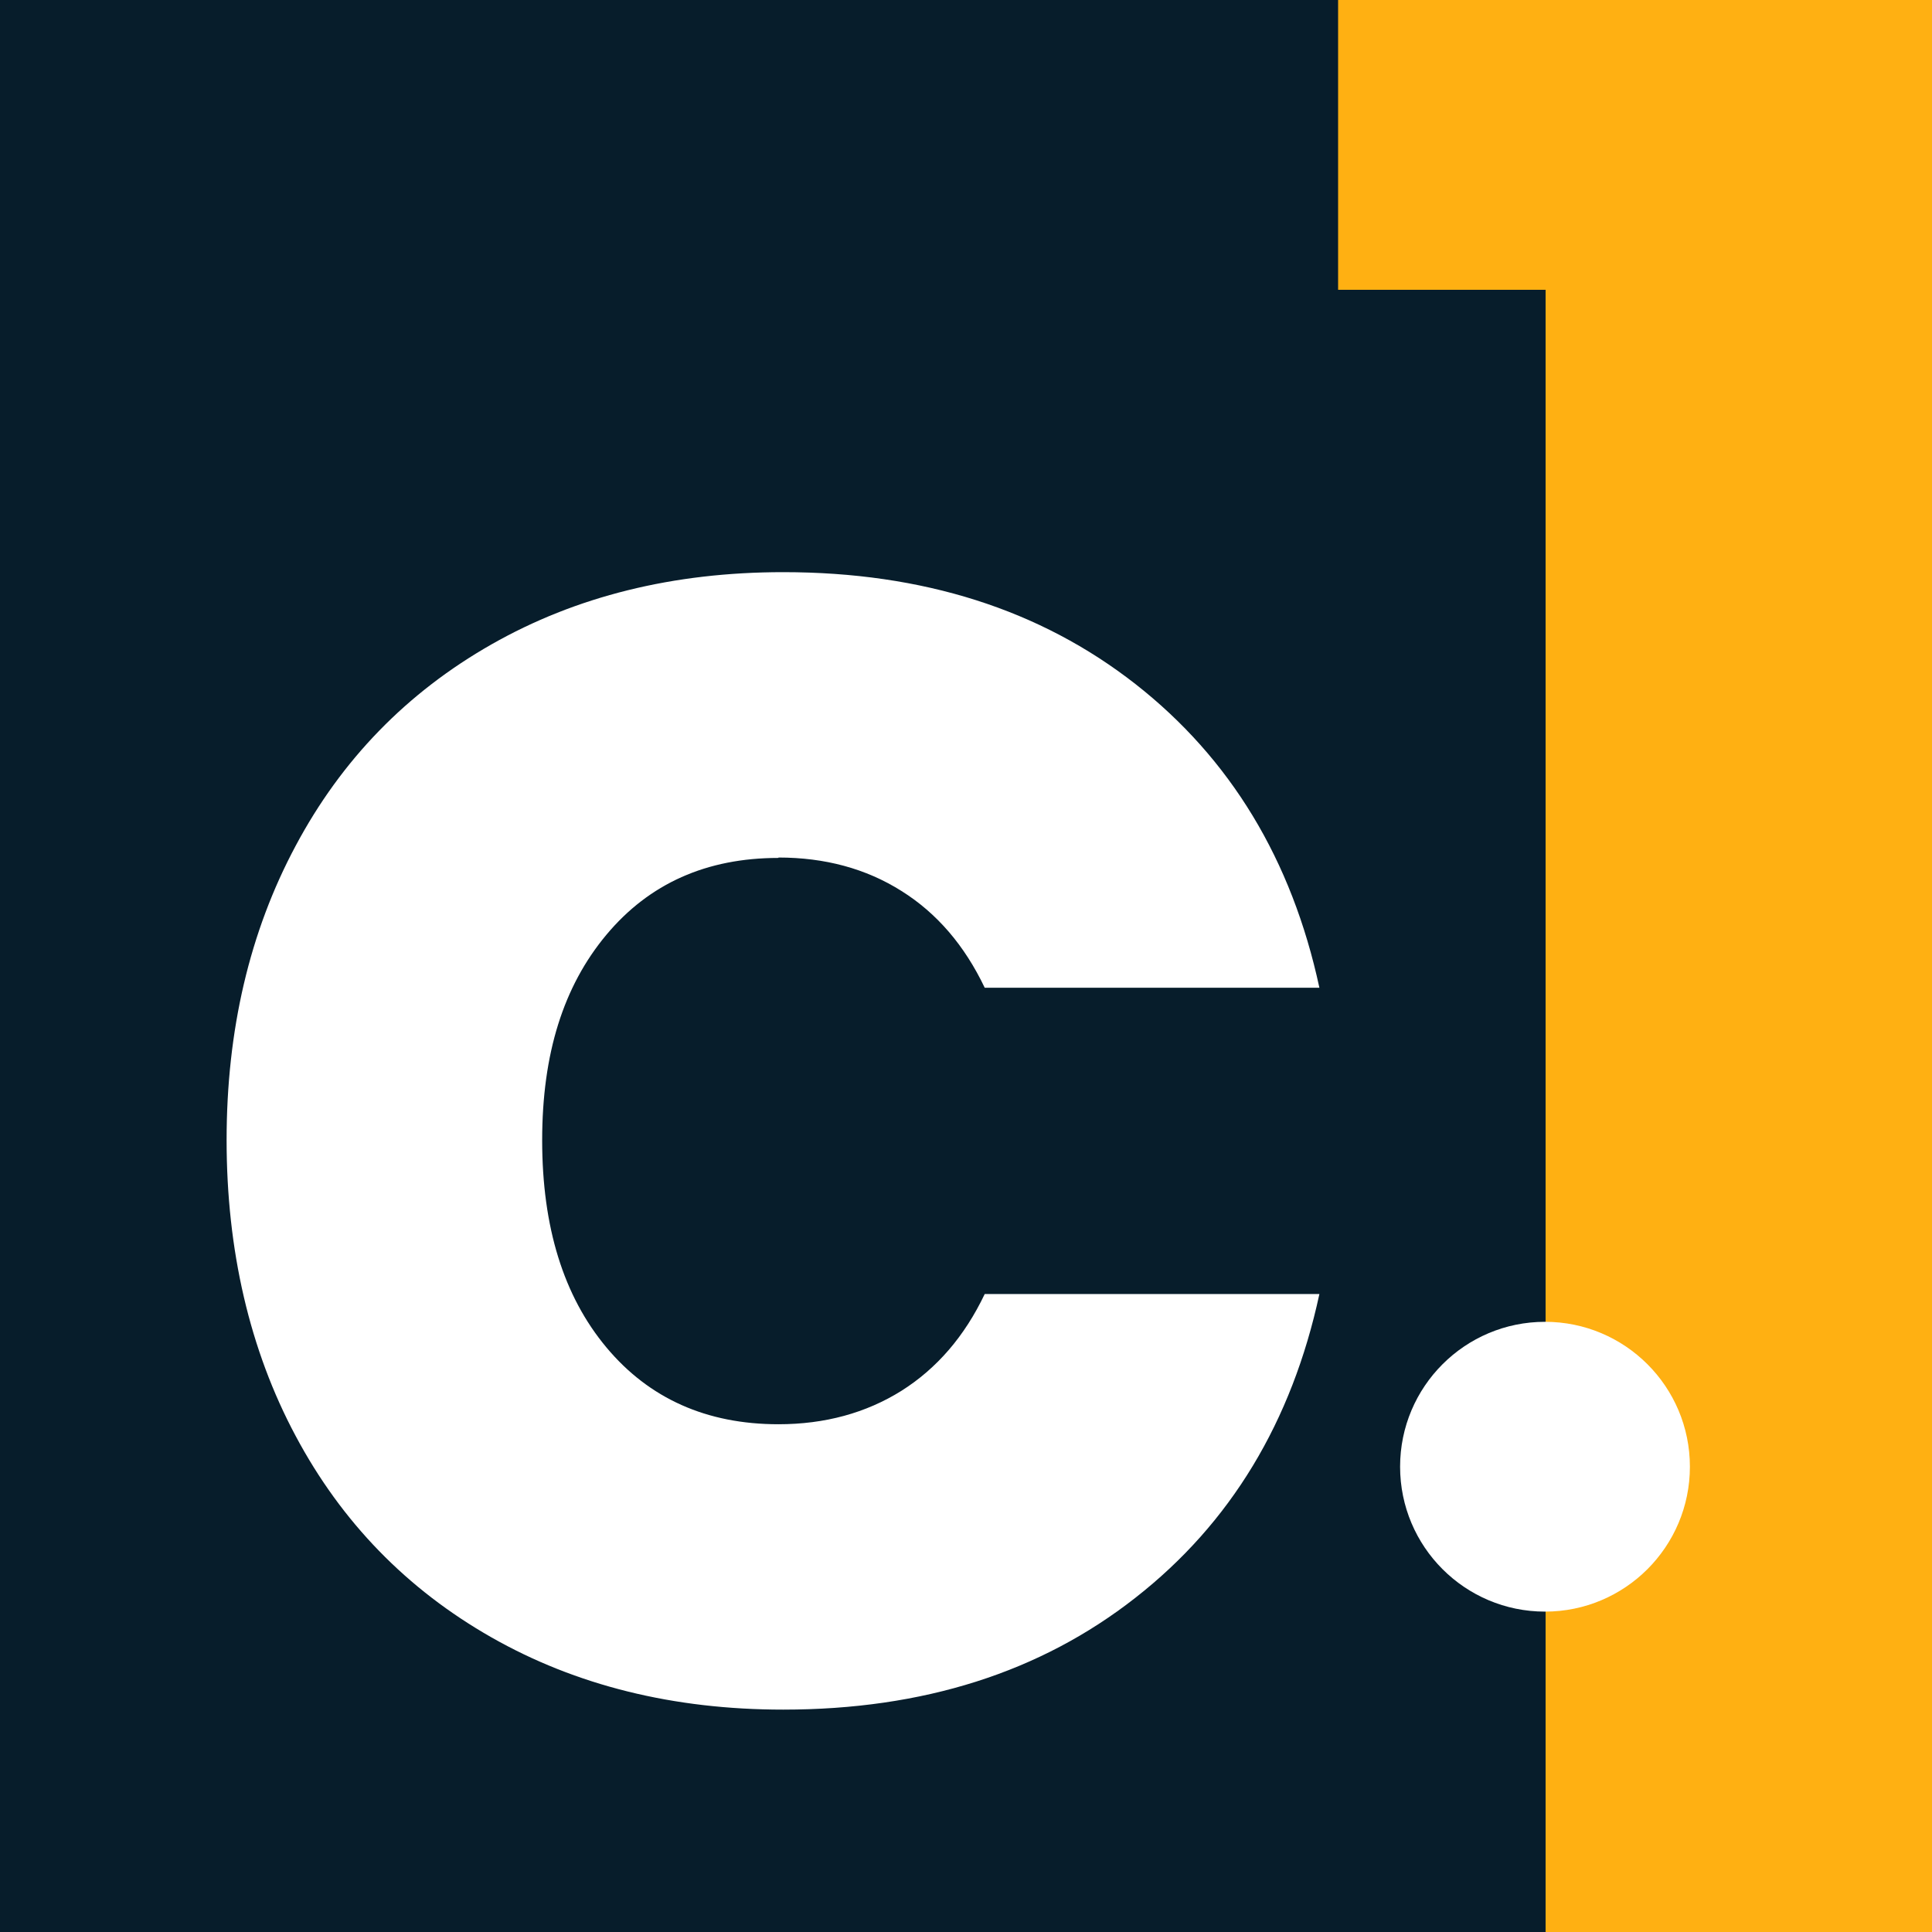
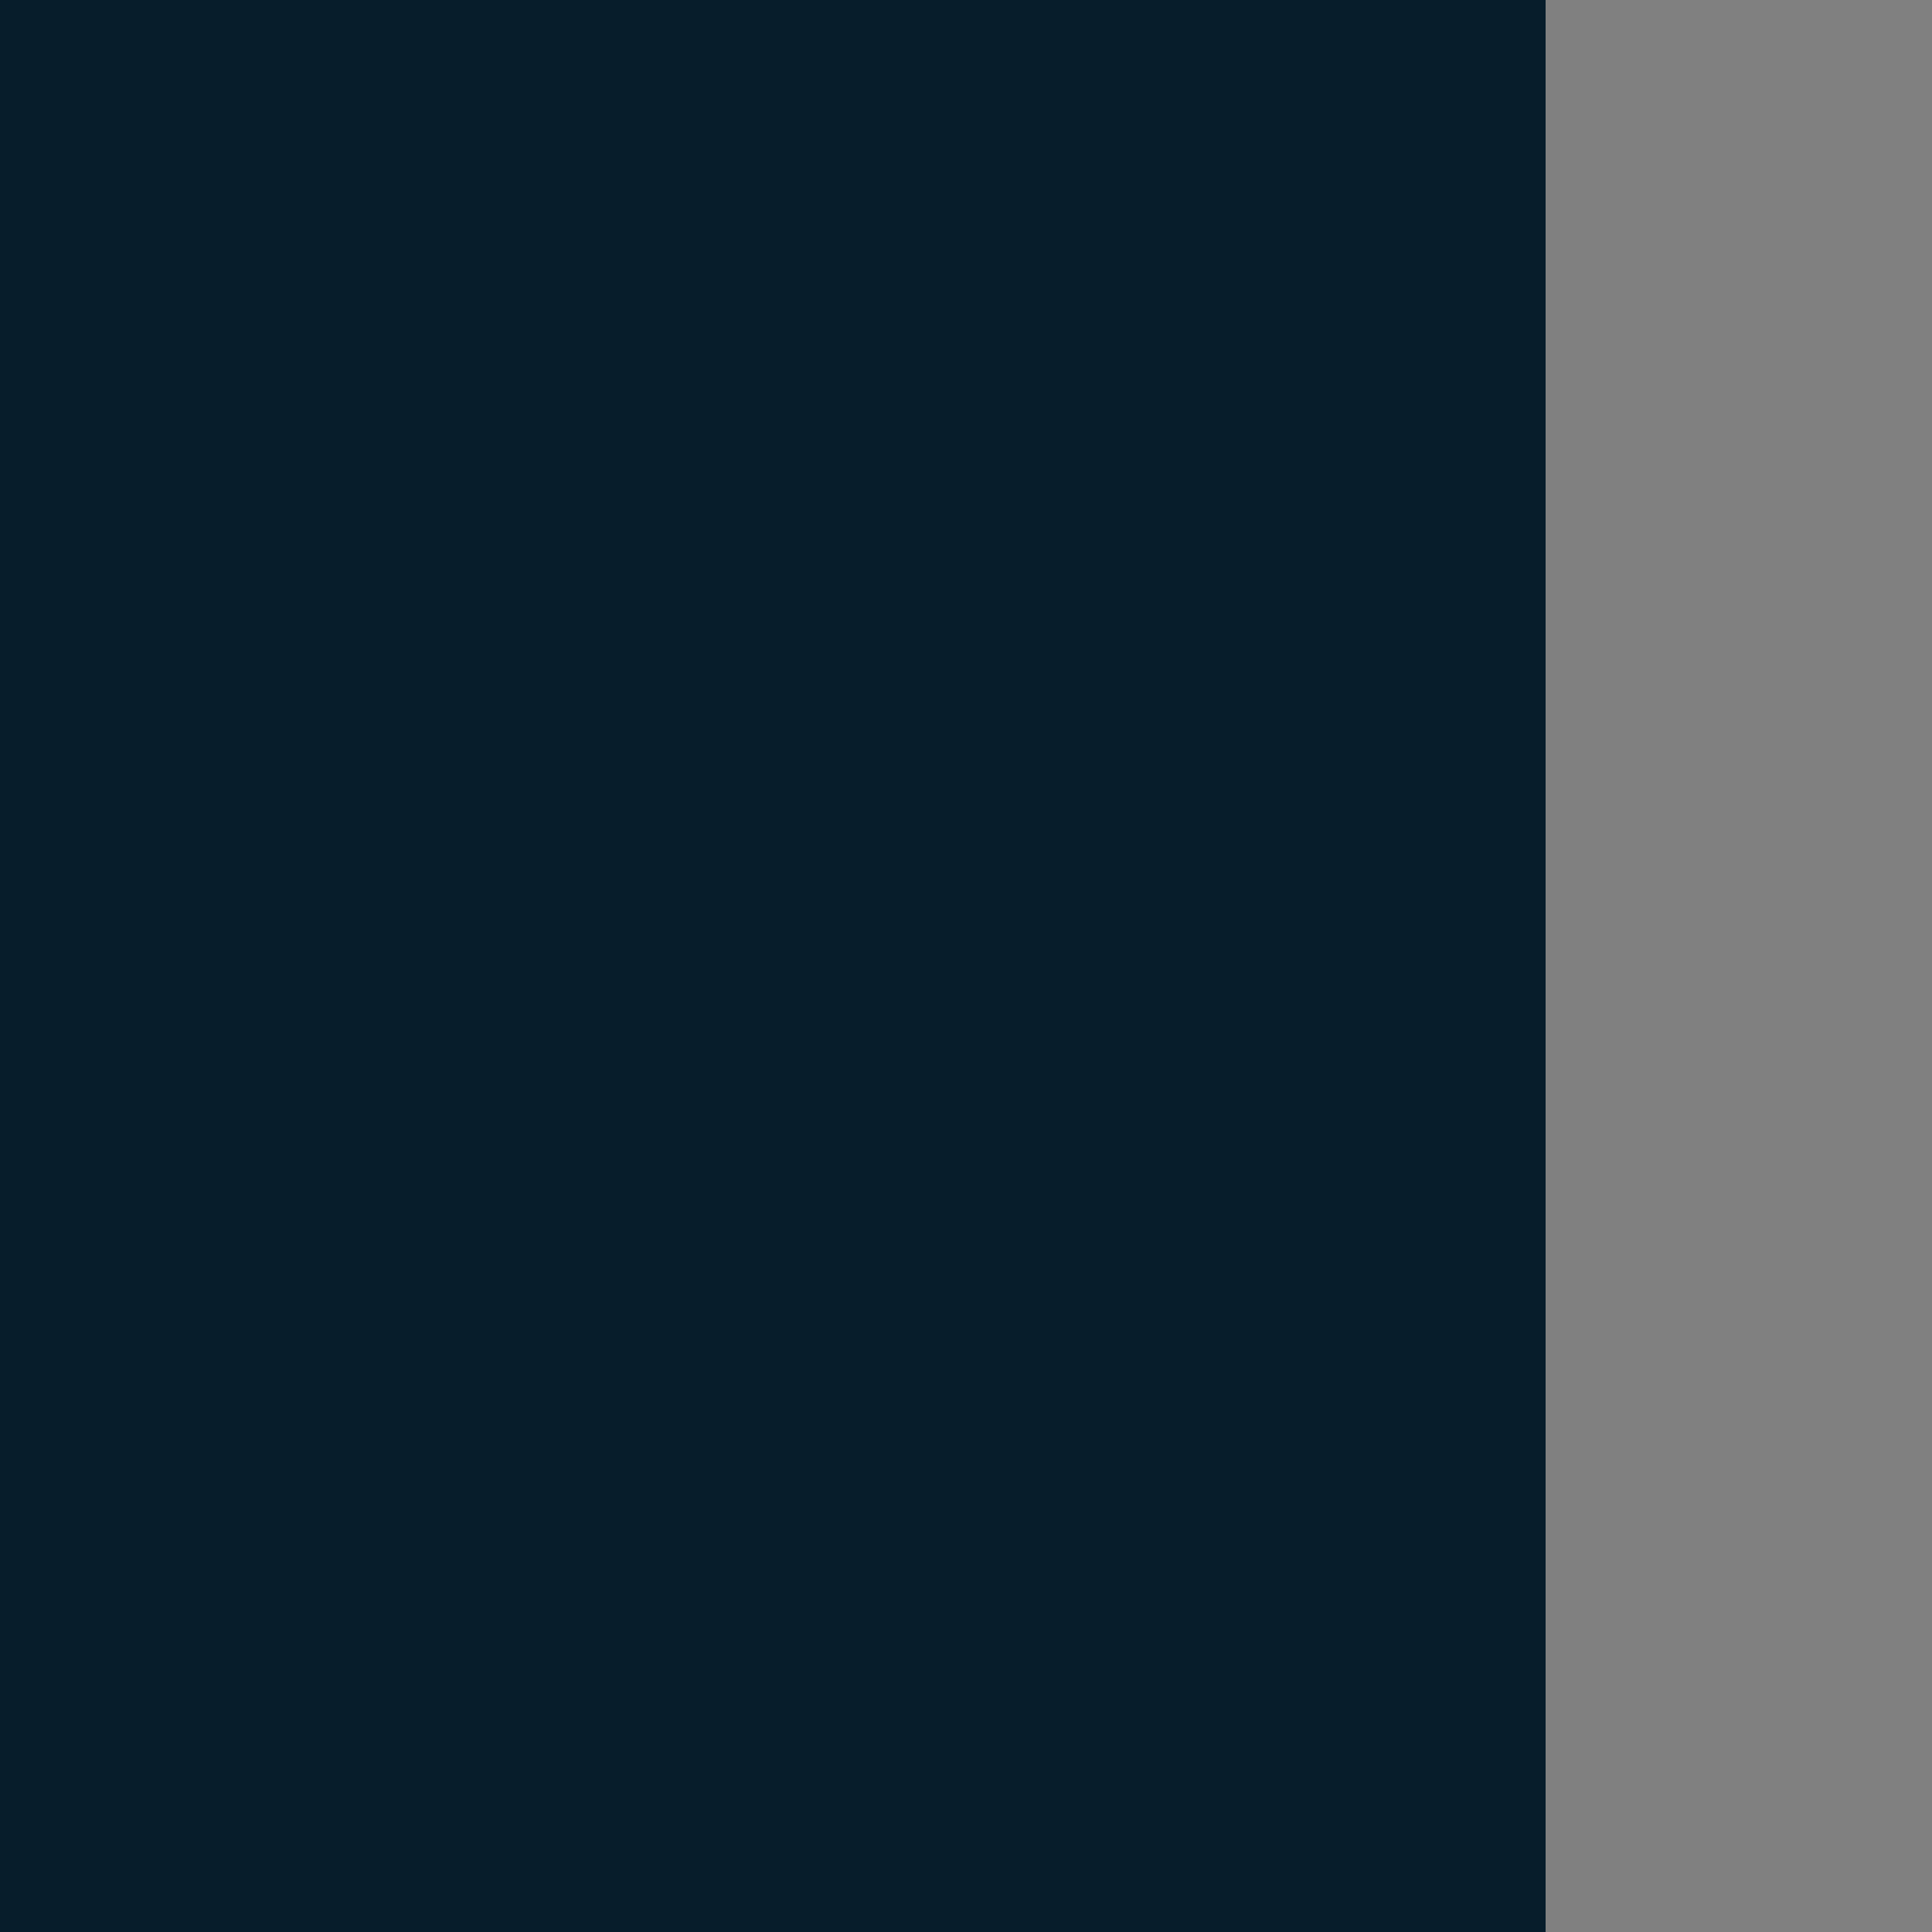
<svg xmlns="http://www.w3.org/2000/svg" id="Layer_1" data-name="Layer 1" viewBox="0 0 96 96">
  <rect x="0" y="0" width="96" height="96" fill="#808080" stroke="none" />
  <defs>
    <style>
			.cls-1 {
			fill: #fff;
			}

			.cls-2 {
			fill: #ffb012;
			}

			.cls-3 {
			fill: #071d2b;
			}
		</style>
  </defs>
  <g id="Icon">
    <rect class="cls-3" y="0" width="76.8" height="96" />
-     <path class="cls-1" d="m38.68,42.61c2.31,0,4.35.55,6.11,1.66,1.76,1.1,3.14,2.71,4.14,4.81h16.63c-1.37-6.36-4.42-11.39-9.14-15.09-4.73-3.7-10.56-5.56-17.5-5.56-5.47,0-10.3,1.2-14.5,3.59-4.2,2.39-7.45,5.73-9.73,10.01-2.29,4.28-3.43,9.16-3.43,14.62s1.14,10.42,3.43,14.7c2.28,4.28,5.53,7.62,9.73,10.01,4.2,2.39,9.04,3.59,14.5,3.59,6.94,0,12.77-1.85,17.5-5.56,4.73-3.7,7.77-8.74,9.14-15.09h-16.63c-1,2.1-2.38,3.7-4.14,4.81-1.76,1.1-3.8,1.66-6.11,1.66-3.57,0-6.43-1.28-8.55-3.82-2.13-2.55-3.19-5.98-3.19-10.29s1.06-7.66,3.19-10.21c2.13-2.55,4.98-3.82,8.55-3.82Z" />
-     <rect class="cls-2" x="76.8" y="0" width="19.2" height="96" />
-     <rect class="cls-2" x="66.49" y="0" width="29.51" height="14.4" />
-     <circle class="cls-1" cx="76.77" cy="72.88" r="7.2" />
  </g>
</svg>